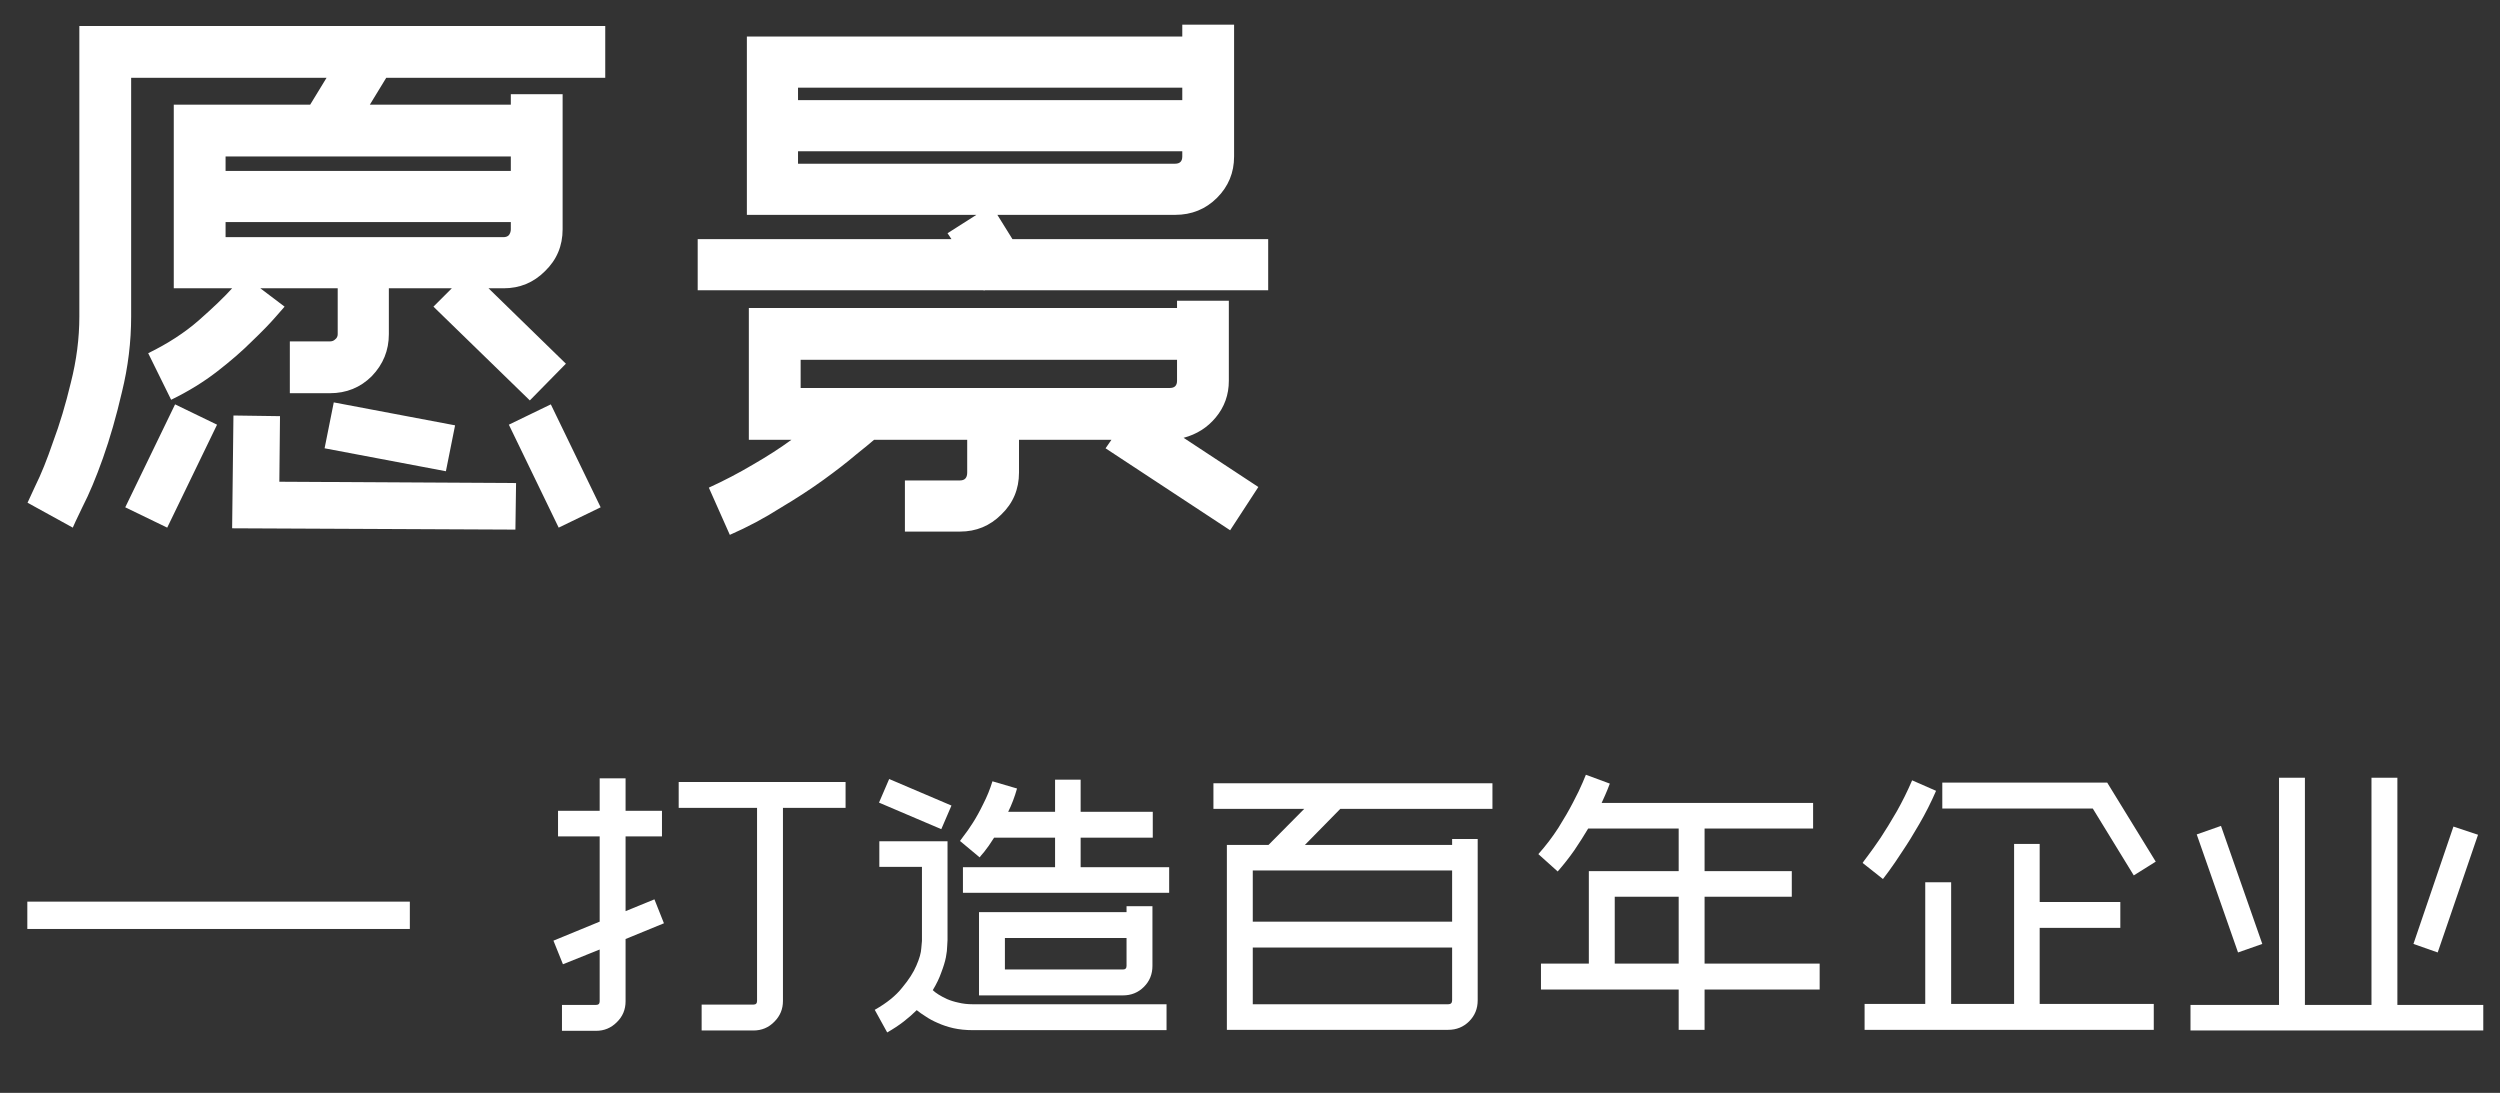
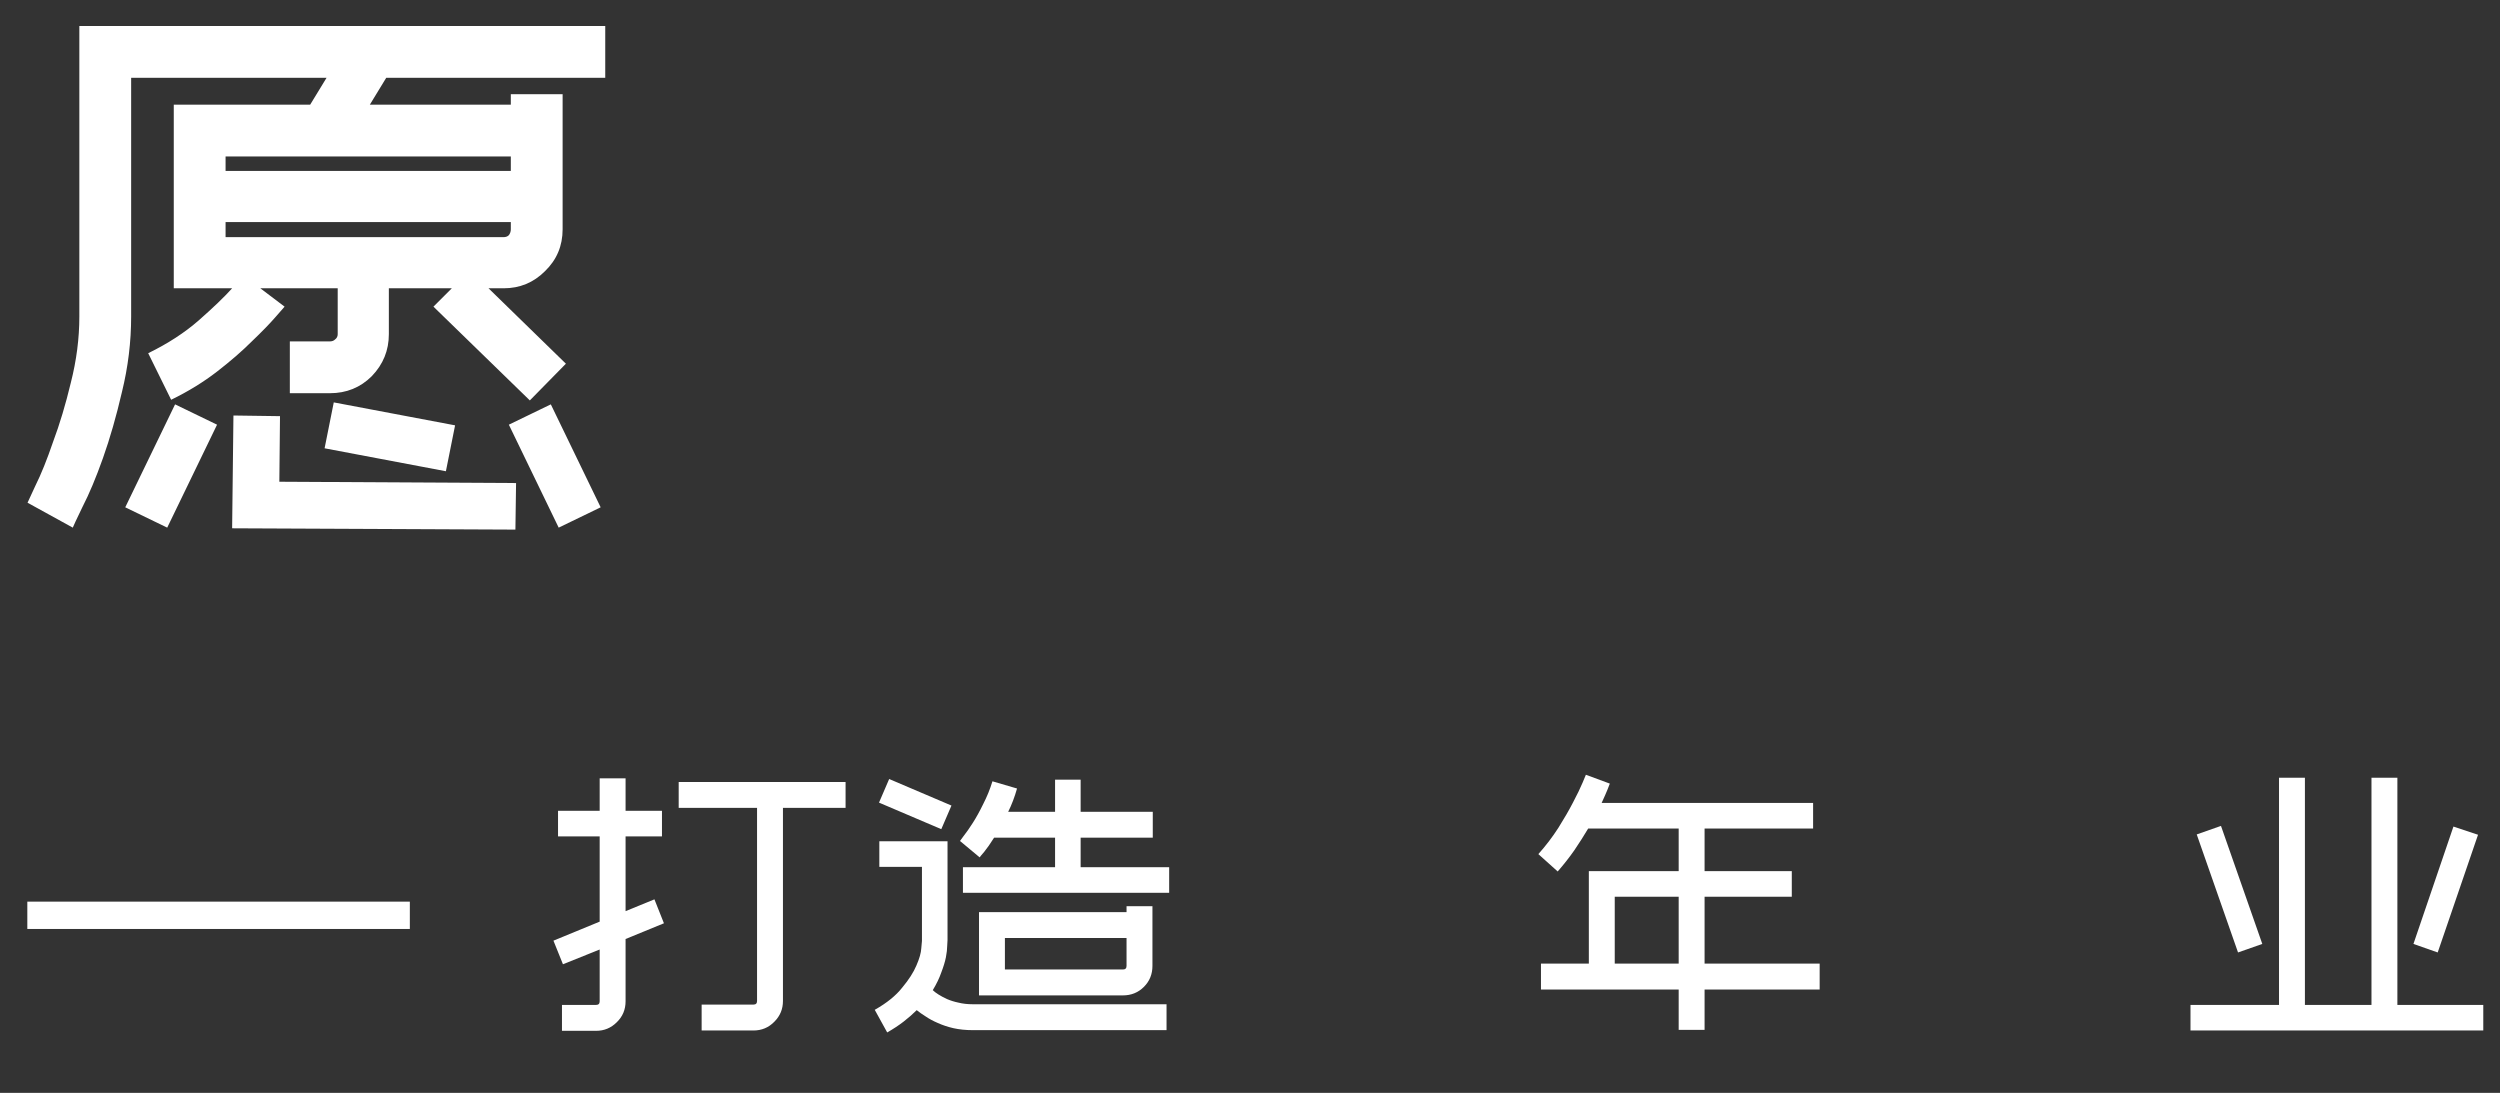
<svg xmlns="http://www.w3.org/2000/svg" width="183" height="80" viewBox="0 0 183 80" fill="none">
  <rect x="0" y="0" width="183" height="80" fill="#333333" stroke="none" />
  <path d="M40.32 29.599L43.968 37.135L40.896 38.623L37.248 31.087L40.32 29.599ZM12.816 29.599L15.888 31.087L12.24 38.623L9.168 37.135L12.816 29.599ZM20.448 35.263L37.776 35.359L37.728 38.767L16.992 38.671L17.088 30.415L20.496 30.463L20.448 35.263ZM33.312 31.135L32.64 34.495L23.76 32.815L24.432 29.455L33.312 31.135ZM5.808 1.903H44.304V5.695H28.272L27.072 7.663H37.392V6.895H41.184V16.783C41.184 17.999 40.752 19.023 39.888 19.855C39.056 20.687 38.048 21.103 36.864 21.103H35.76L41.424 26.623L38.784 29.311L31.728 22.447L33.072 21.103H28.464V24.463C28.464 25.647 28.048 26.671 27.216 27.535C26.384 28.367 25.36 28.783 24.144 28.783H21.216V24.991H24.144C24.304 24.991 24.432 24.943 24.528 24.847C24.656 24.751 24.72 24.623 24.72 24.463V21.103H19.056L20.832 22.447C20.8 22.479 20.576 22.735 20.16 23.215C19.744 23.695 19.168 24.287 18.432 24.991C17.728 25.695 16.88 26.431 15.888 27.199C14.896 27.967 13.776 28.655 12.528 29.263L10.848 25.855C12.288 25.151 13.52 24.351 14.544 23.455C15.6 22.527 16.416 21.743 16.992 21.103H12.72V7.663H22.704L23.904 5.695H9.6V23.167C9.6 25.023 9.376 26.863 8.928 28.687C8.512 30.479 8.048 32.095 7.536 33.535C7.024 34.975 6.528 36.159 6.048 37.087C5.6 38.015 5.36 38.527 5.328 38.623L2.016 36.799C2.016 36.799 2.208 36.383 2.592 35.551C3.008 34.719 3.44 33.647 3.888 32.335C4.368 31.055 4.8 29.615 5.184 28.015C5.6 26.383 5.808 24.767 5.808 23.167V1.903ZM36.864 17.359C37.024 17.359 37.152 17.311 37.248 17.215C37.344 17.087 37.392 16.943 37.392 16.783V16.255H16.512V17.359H36.864ZM37.392 11.455H16.512V12.511H37.392V11.455Z" fill="white" />
-   <path d="M54.671 2.672H86.543V1.808H90.335V11.456C90.335 12.64 89.919 13.648 89.087 14.48C88.255 15.312 87.231 15.728 86.015 15.728H73.007L74.111 17.504H92.831V21.248H72.047V21.296L71.999 21.248H51.071V17.504H69.647L69.359 17.072L71.471 15.728H54.671V2.672ZM86.015 11.984C86.367 11.984 86.543 11.808 86.543 11.456V11.072H58.415V11.984H86.015ZM58.415 6.416V7.328H86.543V6.416H58.415ZM51.887 35.696C53.007 35.184 54.079 34.624 55.103 34.016C56.159 33.408 57.103 32.8 57.935 32.192H54.815V22.544H86.159V22.016H89.951V27.872C89.951 28.896 89.631 29.792 88.991 30.56C88.383 31.296 87.599 31.792 86.639 32.048L92.111 35.648L90.047 38.816L80.927 32.816L81.359 32.192H74.591V34.592C74.591 35.808 74.159 36.832 73.295 37.664C72.463 38.496 71.455 38.912 70.271 38.912H66.239V35.168H70.271C70.623 35.168 70.799 34.976 70.799 34.592V32.192H63.983C63.727 32.416 63.279 32.784 62.639 33.296C61.999 33.84 61.215 34.448 60.287 35.12C59.359 35.792 58.303 36.48 57.119 37.184C55.967 37.92 54.735 38.576 53.423 39.152L51.887 35.696ZM58.607 28.4H85.631C85.983 28.4 86.159 28.224 86.159 27.872V26.336H58.607V28.4Z" fill="white" />
  <path d="M43.896 67.464V61.224H40.848V59.352H43.896V56.976H45.792V59.352H48.456V61.224H45.792V66.696L47.904 65.832L48.6 67.584L45.792 68.736V73.296C45.792 73.904 45.576 74.416 45.144 74.832C44.728 75.248 44.224 75.456 43.632 75.456H41.136V73.56H43.632C43.808 73.56 43.896 73.472 43.896 73.296V69.504L41.208 70.584L40.512 68.856L43.896 67.464ZM61.896 59.136H57.312V73.272C57.312 73.864 57.104 74.368 56.688 74.784C56.272 75.216 55.76 75.432 55.152 75.432H51.36V73.536H55.152C55.328 73.536 55.416 73.448 55.416 73.272V59.136H49.68V57.24H61.896V59.136Z" fill="white" />
  <path d="M68.903 60.695L64.343 58.751L65.087 57.023L69.647 58.967L68.903 60.695ZM64.031 73.919C64.911 73.423 65.583 72.879 66.047 72.287C66.527 71.711 66.871 71.175 67.079 70.679C67.303 70.167 67.423 69.743 67.439 69.407C67.471 69.055 67.487 68.879 67.487 68.879V68.831V63.455H64.367V61.583H69.359V68.807C69.359 68.871 69.351 69.015 69.335 69.239C69.335 69.463 69.303 69.743 69.239 70.079C69.175 70.399 69.063 70.767 68.903 71.183C68.759 71.599 68.551 72.031 68.279 72.479C68.375 72.575 68.511 72.679 68.687 72.791C68.863 72.903 69.071 73.015 69.311 73.127C69.567 73.239 69.847 73.327 70.151 73.391C70.471 73.471 70.823 73.511 71.207 73.511H85.391V75.407H71.207C70.695 75.407 70.223 75.359 69.791 75.263C69.375 75.167 68.991 75.039 68.639 74.879C68.303 74.735 68.007 74.575 67.751 74.399C67.495 74.239 67.279 74.087 67.103 73.943C66.815 74.231 66.495 74.511 66.143 74.783C65.791 75.055 65.391 75.319 64.943 75.575L64.031 73.919ZM74.447 57.719C74.271 58.343 74.055 58.911 73.799 59.423H77.231V57.071H79.103V59.423H84.383V61.319H79.103V63.479H85.583V65.351H70.487V63.479H77.231V61.319H72.767C72.495 61.751 72.255 62.095 72.047 62.351C71.839 62.591 71.727 62.727 71.711 62.759L70.991 62.159L70.271 61.559C70.271 61.559 70.359 61.439 70.535 61.199C70.727 60.959 70.951 60.639 71.207 60.239C71.463 59.839 71.719 59.375 71.975 58.847C72.247 58.319 72.471 57.767 72.647 57.191L74.447 57.719ZM82.463 66.767V66.335H84.359V70.703C84.359 71.311 84.151 71.823 83.735 72.239C83.319 72.655 82.807 72.863 82.199 72.863H71.663V66.767H82.463ZM82.463 68.663H73.559V70.967H82.199C82.375 70.967 82.463 70.879 82.463 70.703V68.663Z" fill="white" />
-   <path d="M92.855 61.848L95.471 59.208H88.823V57.336H109.247V59.208H98.111L95.519 61.848H106.295V61.416H108.167V73.224C108.167 73.832 107.959 74.344 107.543 74.76C107.127 75.176 106.615 75.384 106.007 75.384H89.807V61.848H92.855ZM106.007 73.512C106.199 73.512 106.295 73.416 106.295 73.224V69.36H91.703V73.512H106.007ZM106.295 63.72H91.703V67.464H106.295V63.72Z" fill="white" />
  <path d="M124.775 70.536H133.199V72.432H124.775V75.384H122.879V72.432H112.799V70.536H116.303V63.768H122.879V60.648H116.255C115.951 61.16 115.615 61.688 115.247 62.232C114.879 62.76 114.471 63.28 114.023 63.792L112.607 62.52C113.151 61.912 113.639 61.272 114.071 60.6C114.503 59.912 114.863 59.288 115.151 58.728C115.455 58.152 115.687 57.672 115.847 57.288C116.007 56.904 116.087 56.712 116.087 56.712L117.839 57.36C117.823 57.392 117.767 57.536 117.671 57.792C117.575 58.032 117.431 58.36 117.239 58.776H132.719V60.648H124.775V63.768H131.159V65.64H124.775V70.536ZM122.879 70.536V65.64H118.199V70.536H122.879Z" fill="white" />
-   <path d="M153.192 59.184H142.176V57.288H154.248L157.8 63.072L156.192 64.08L153.192 59.184ZM141.72 57.888C141.352 58.736 140.944 59.544 140.496 60.312C140.064 61.064 139.648 61.736 139.248 62.328C138.864 62.92 138.536 63.4 138.264 63.768C137.992 64.12 137.848 64.312 137.832 64.344L136.344 63.168C136.344 63.152 136.472 62.976 136.728 62.64C136.984 62.304 137.296 61.864 137.664 61.32C138.032 60.76 138.424 60.12 138.84 59.4C139.256 58.664 139.632 57.904 139.968 57.12L141.72 57.888ZM142.824 64.584V73.488H147.432V61.776H149.304V66.024H155.208V67.92H149.304V73.488H157.656V75.384H136.488V73.488H140.928V64.584H142.824Z" fill="white" />
  <path d="M165.6 69.096L163.824 69.72L160.8 61.08L162.576 60.456L165.6 69.096ZM181.392 61.104L178.44 69.72L176.664 69.096L179.592 60.504L181.392 61.104ZM175.488 73.56H181.776V75.432H160.344V73.56H166.824V56.928H168.72V73.56H173.592V56.928H175.488V73.56Z" fill="white" />
  <rect x="2" y="66" width="28" height="2" fill="white" />
</svg>